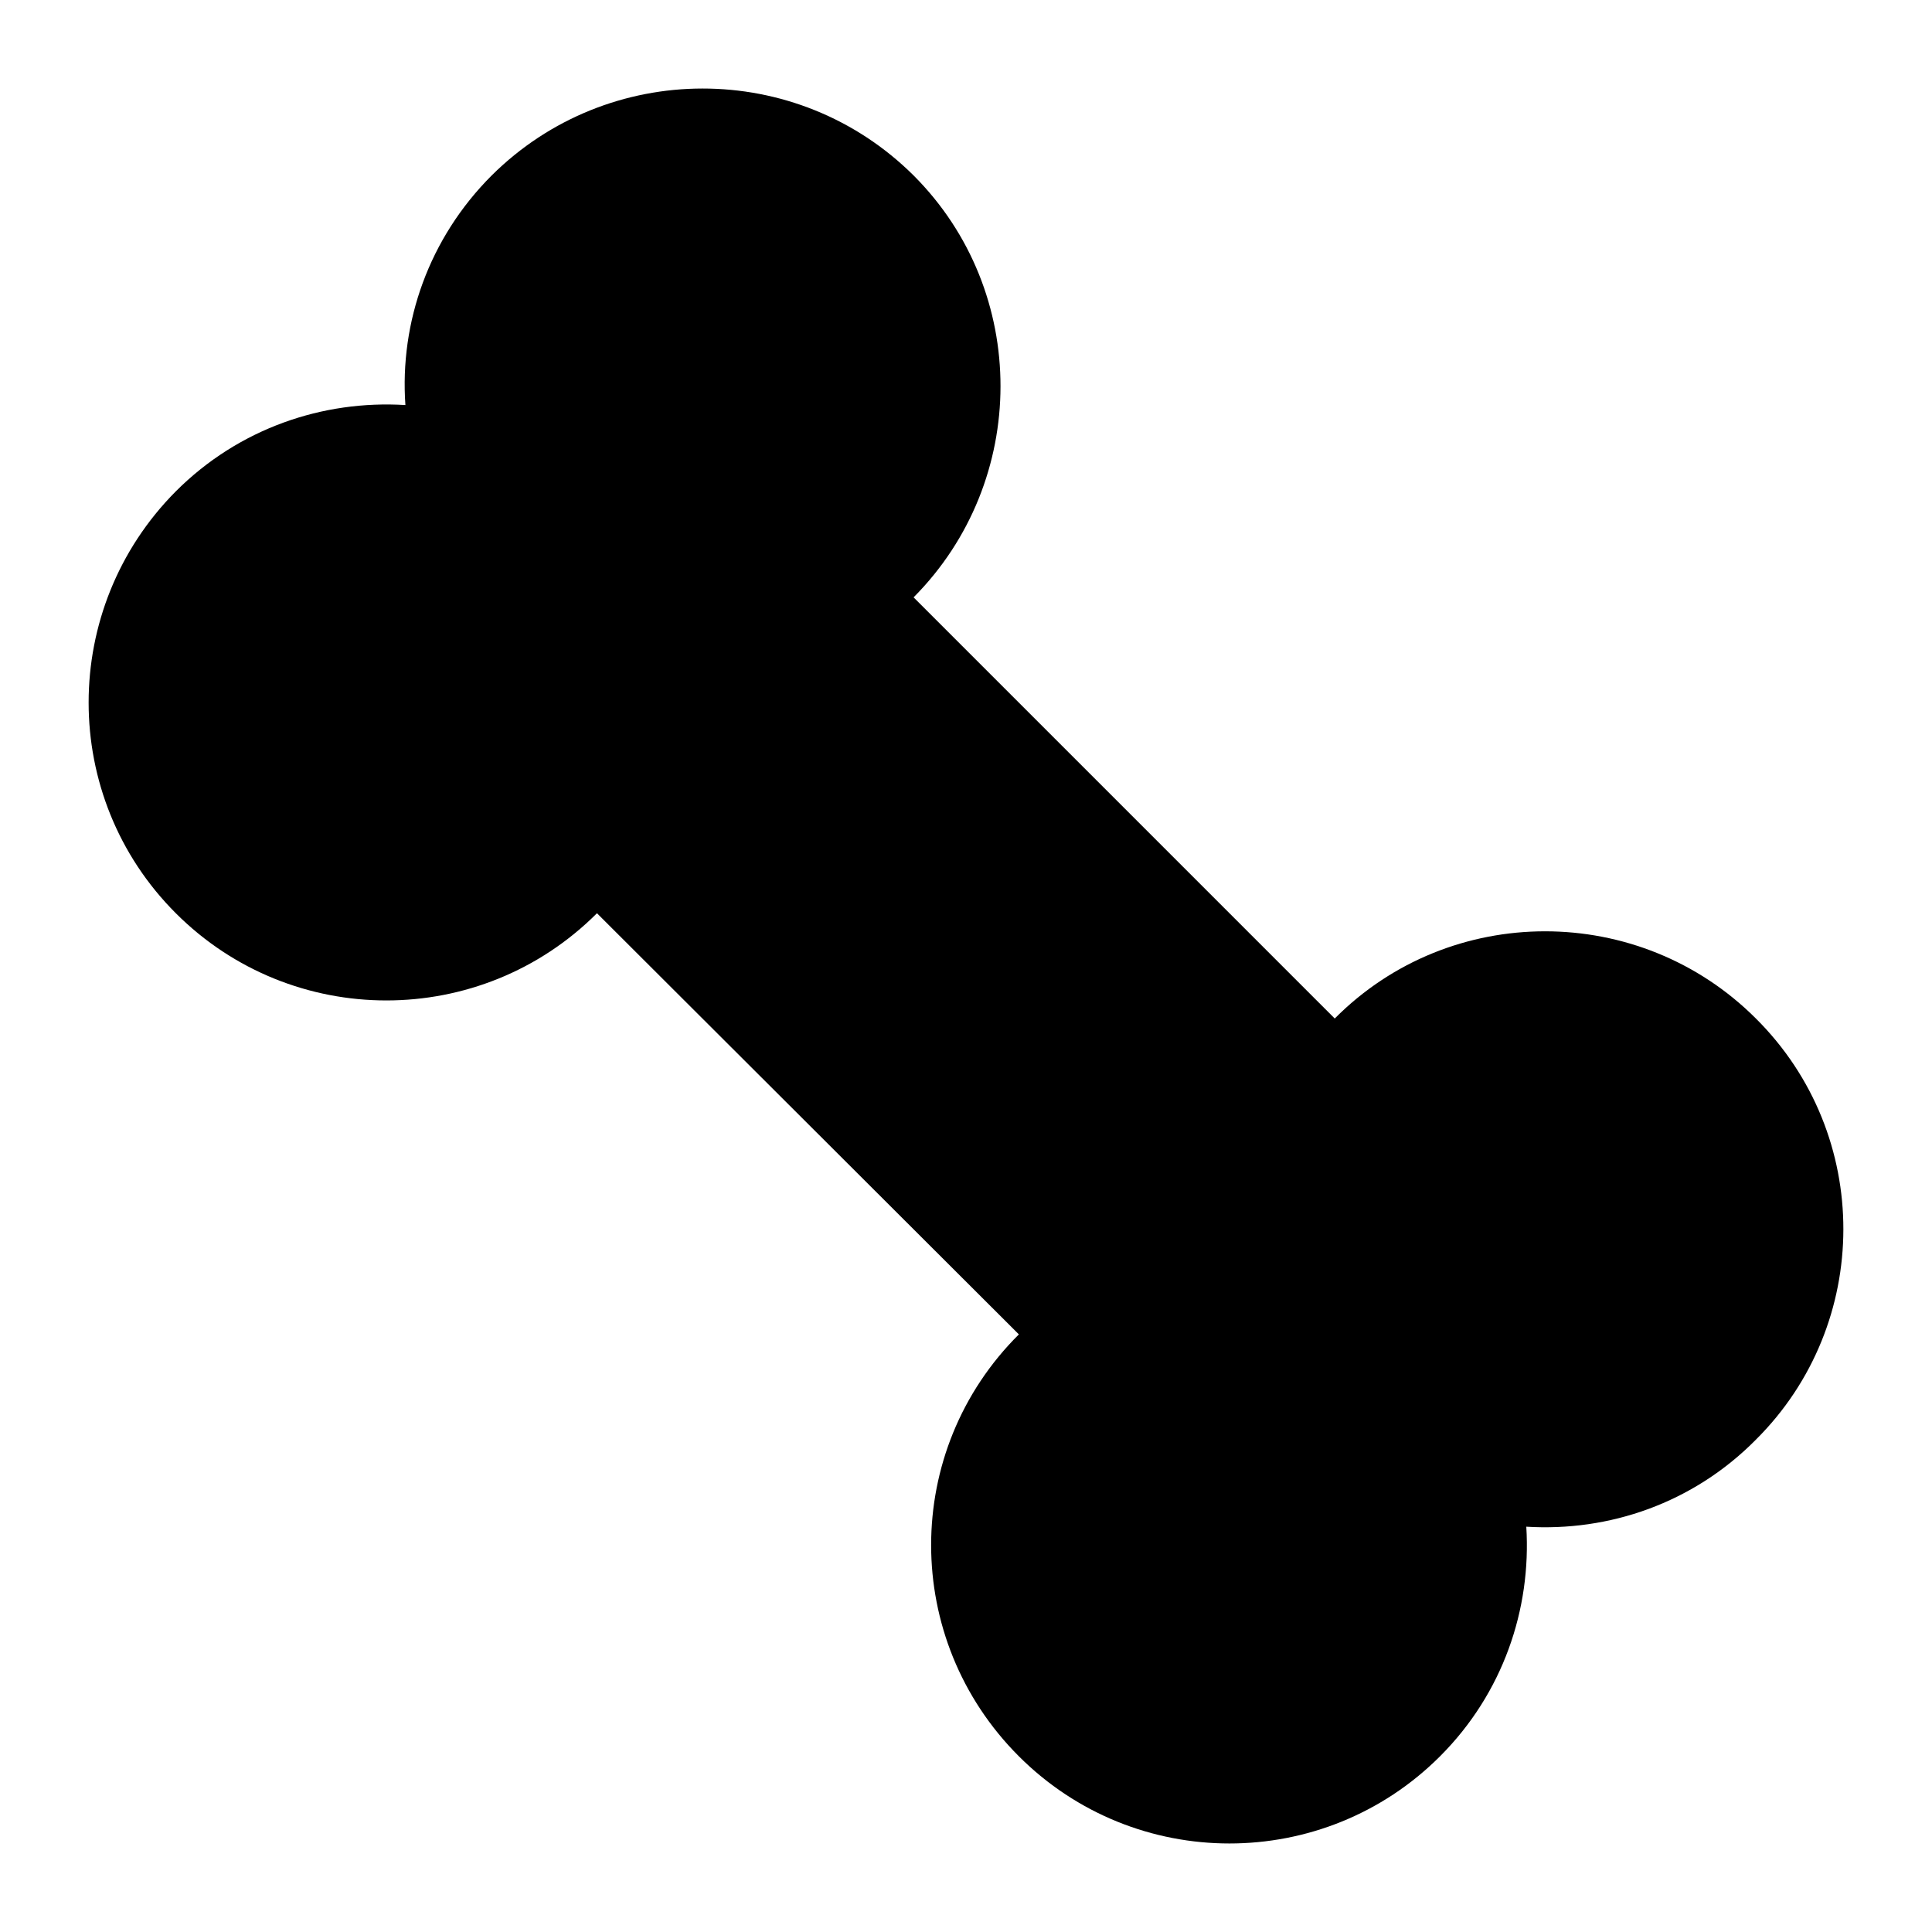
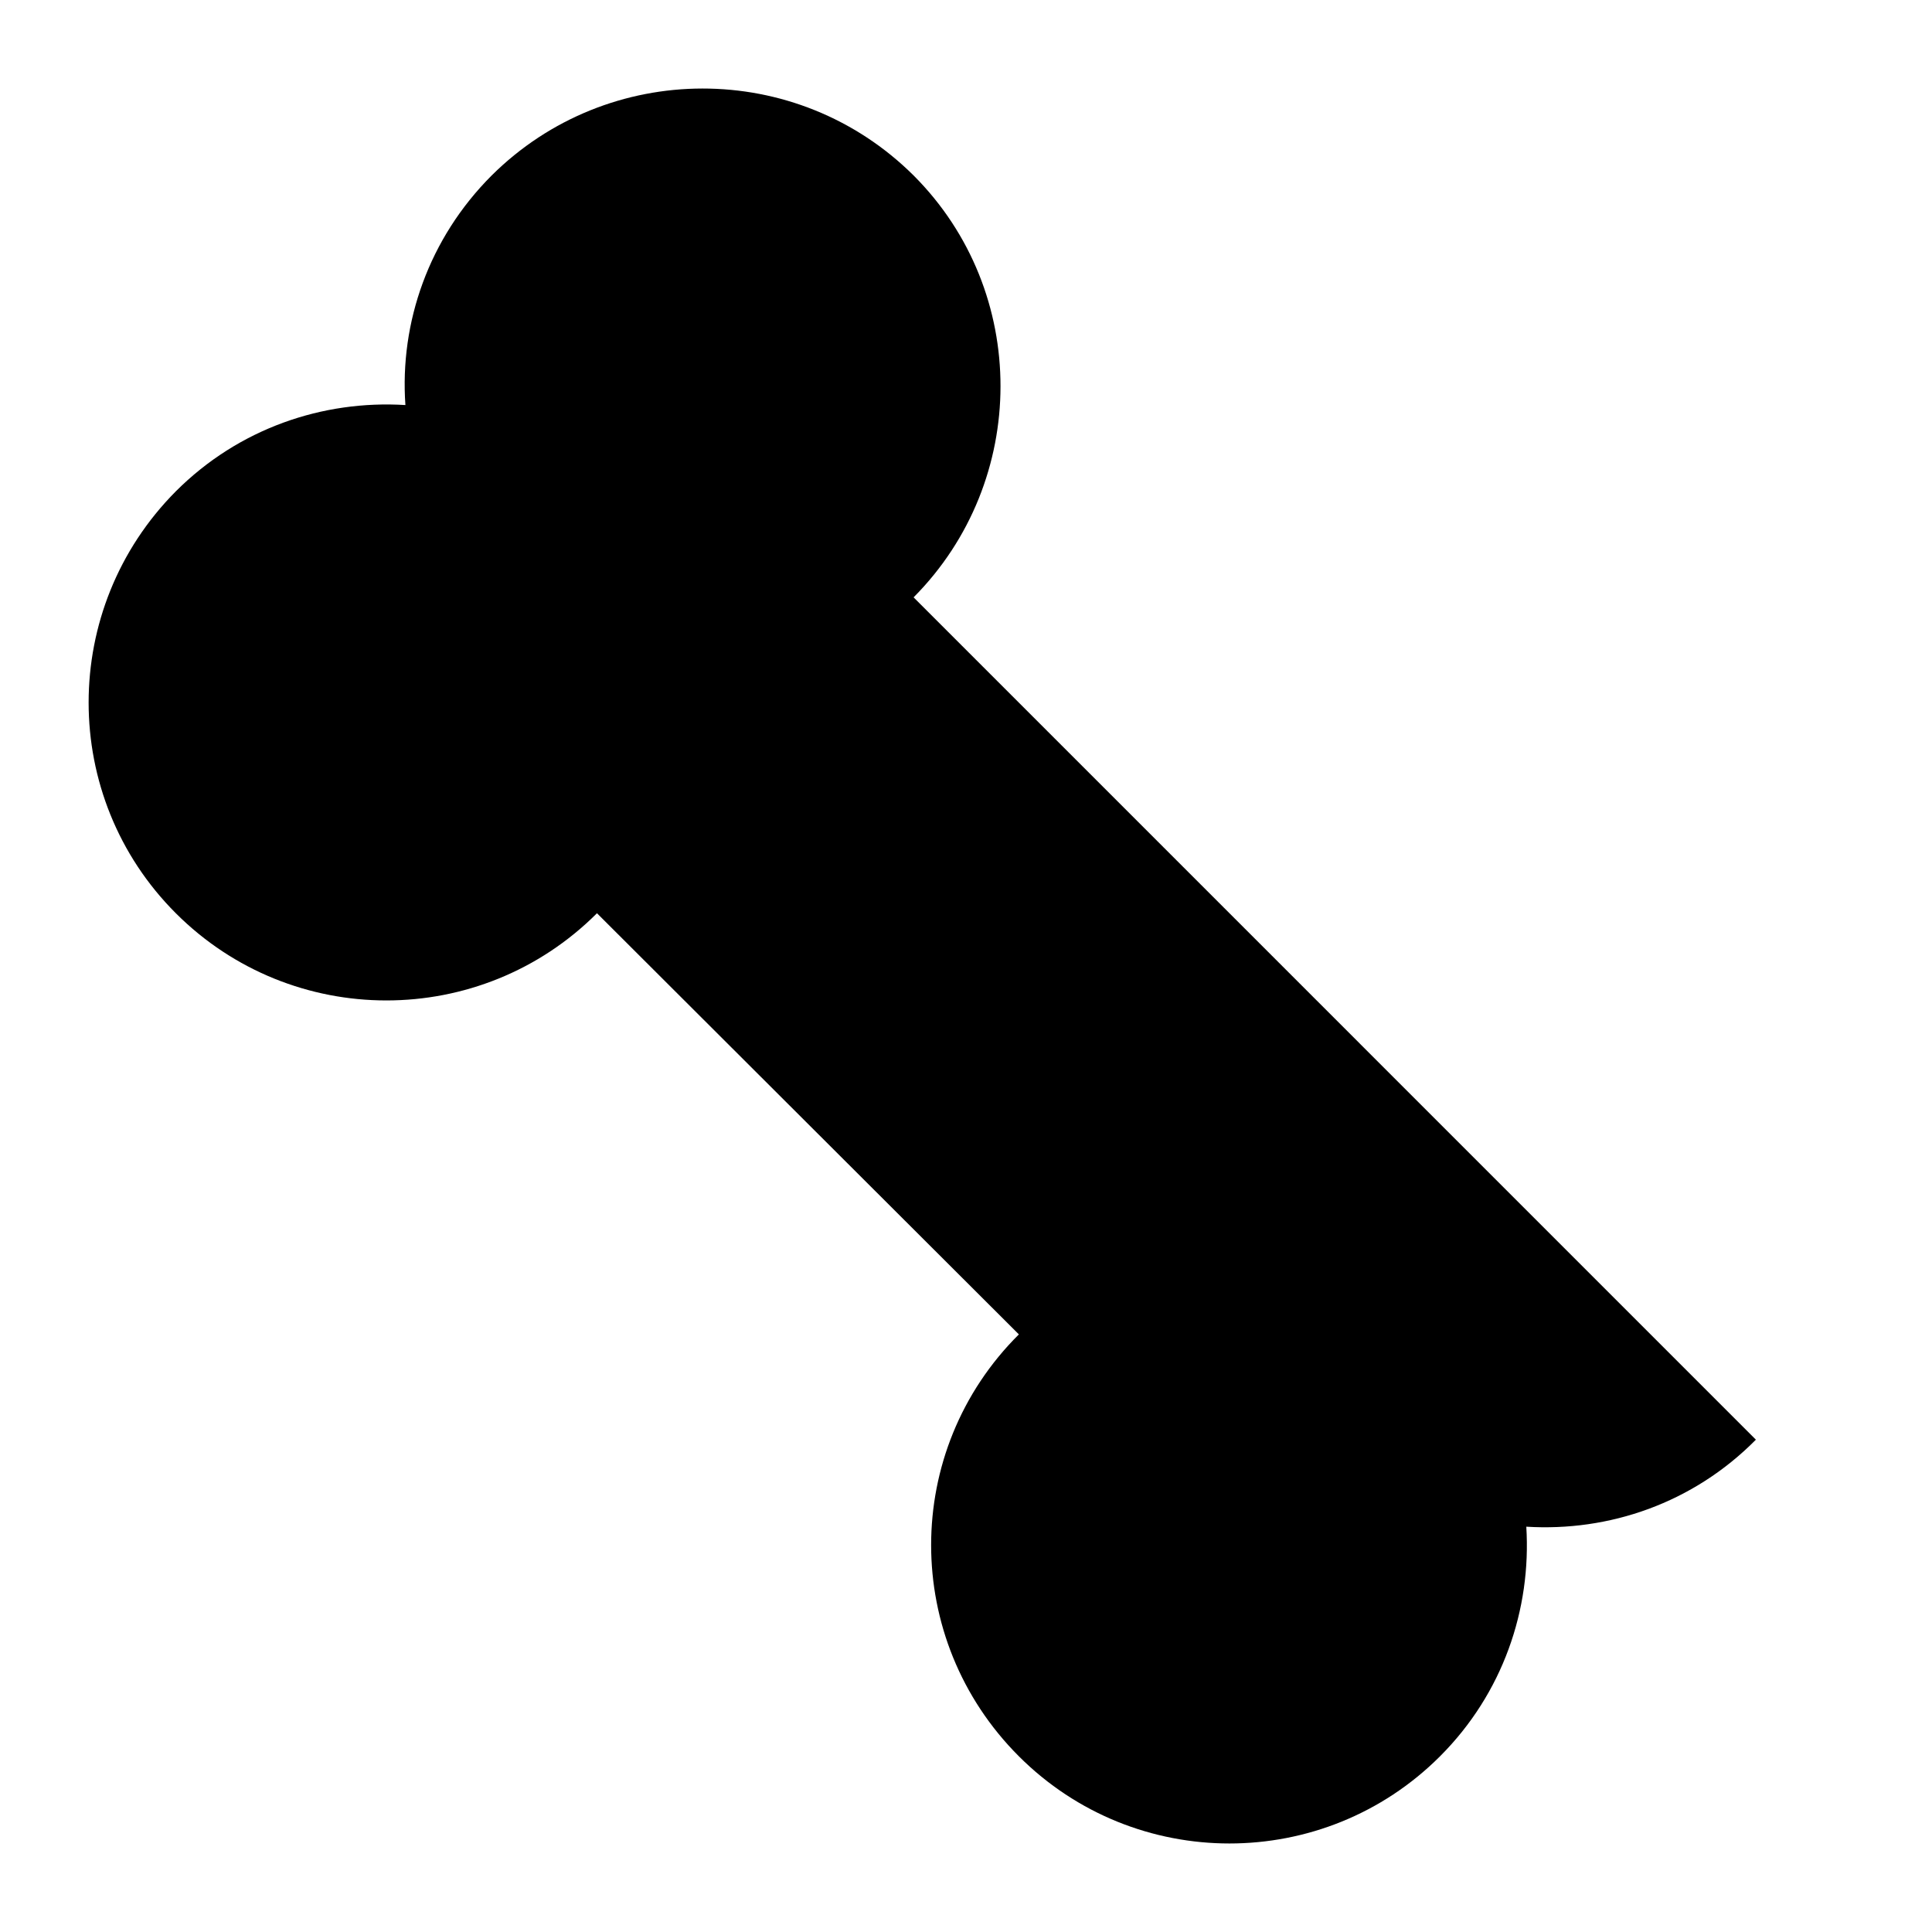
<svg xmlns="http://www.w3.org/2000/svg" fill="#000000" width="800px" height="800px" version="1.1" viewBox="144 144 512 512">
-   <path d="m609.33 525.53c-16.664 16.859-38.949 24.414-60.844 23.059 1.355 21.898-6.199 44.184-22.863 60.848-30.809 30.805-80.805 30.805-111.61 0-31.004-31.004-31.004-81 0-111.81l-111.81-111.61c-30.809 30.812-80.805 30.812-111.61 0-30.809-30.809-30.809-80.805 0-111.81 16.664-16.668 38.949-24.223 60.844-22.863-1.551-21.898 6.199-44.18 22.863-60.848 30.809-30.617 80.805-30.809 111.81 0 30.809 30.809 30.617 81 0 111.81l111.61 111.61c30.617-30.812 80.805-30.812 111.61 0 31.004 30.812 30.812 80.996 0 111.61z" />
+   <path d="m609.33 525.53c-16.664 16.859-38.949 24.414-60.844 23.059 1.355 21.898-6.199 44.184-22.863 60.848-30.809 30.805-80.805 30.805-111.61 0-31.004-31.004-31.004-81 0-111.81l-111.81-111.61c-30.809 30.812-80.805 30.812-111.61 0-30.809-30.809-30.809-80.805 0-111.81 16.664-16.668 38.949-24.223 60.844-22.863-1.551-21.898 6.199-44.18 22.863-60.848 30.809-30.617 80.805-30.809 111.81 0 30.809 30.809 30.617 81 0 111.81l111.61 111.61z" />
</svg>